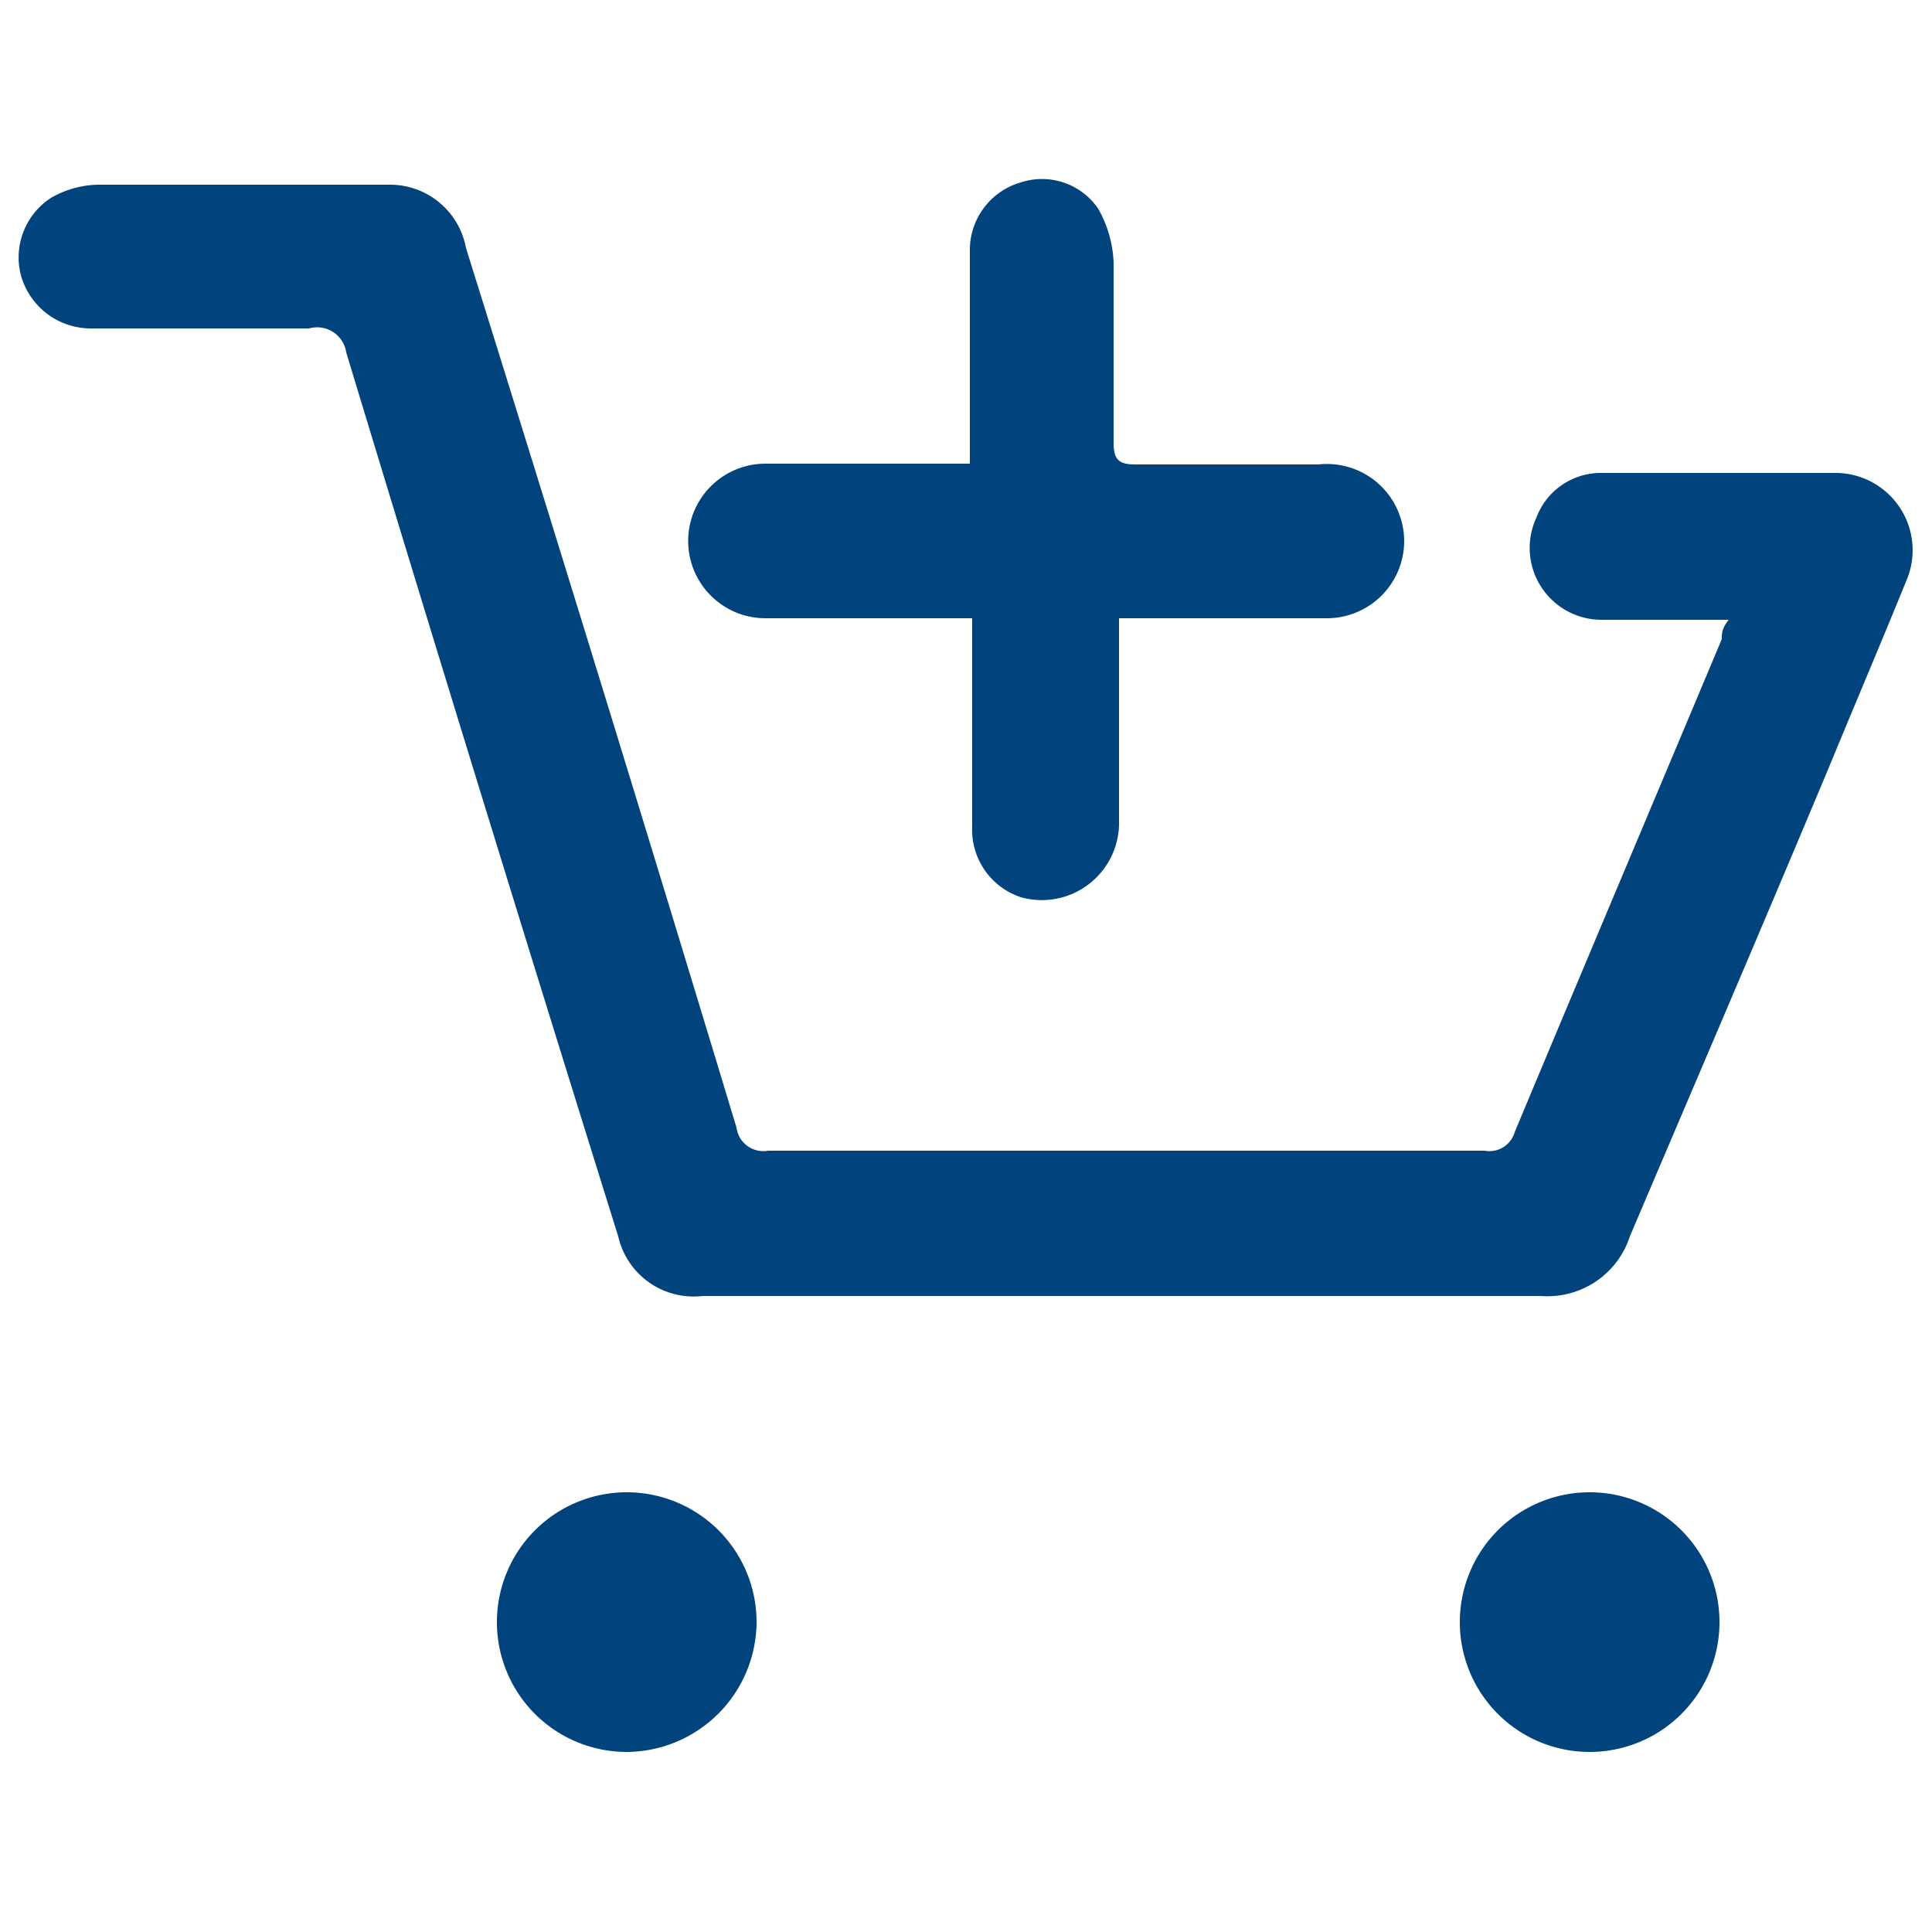
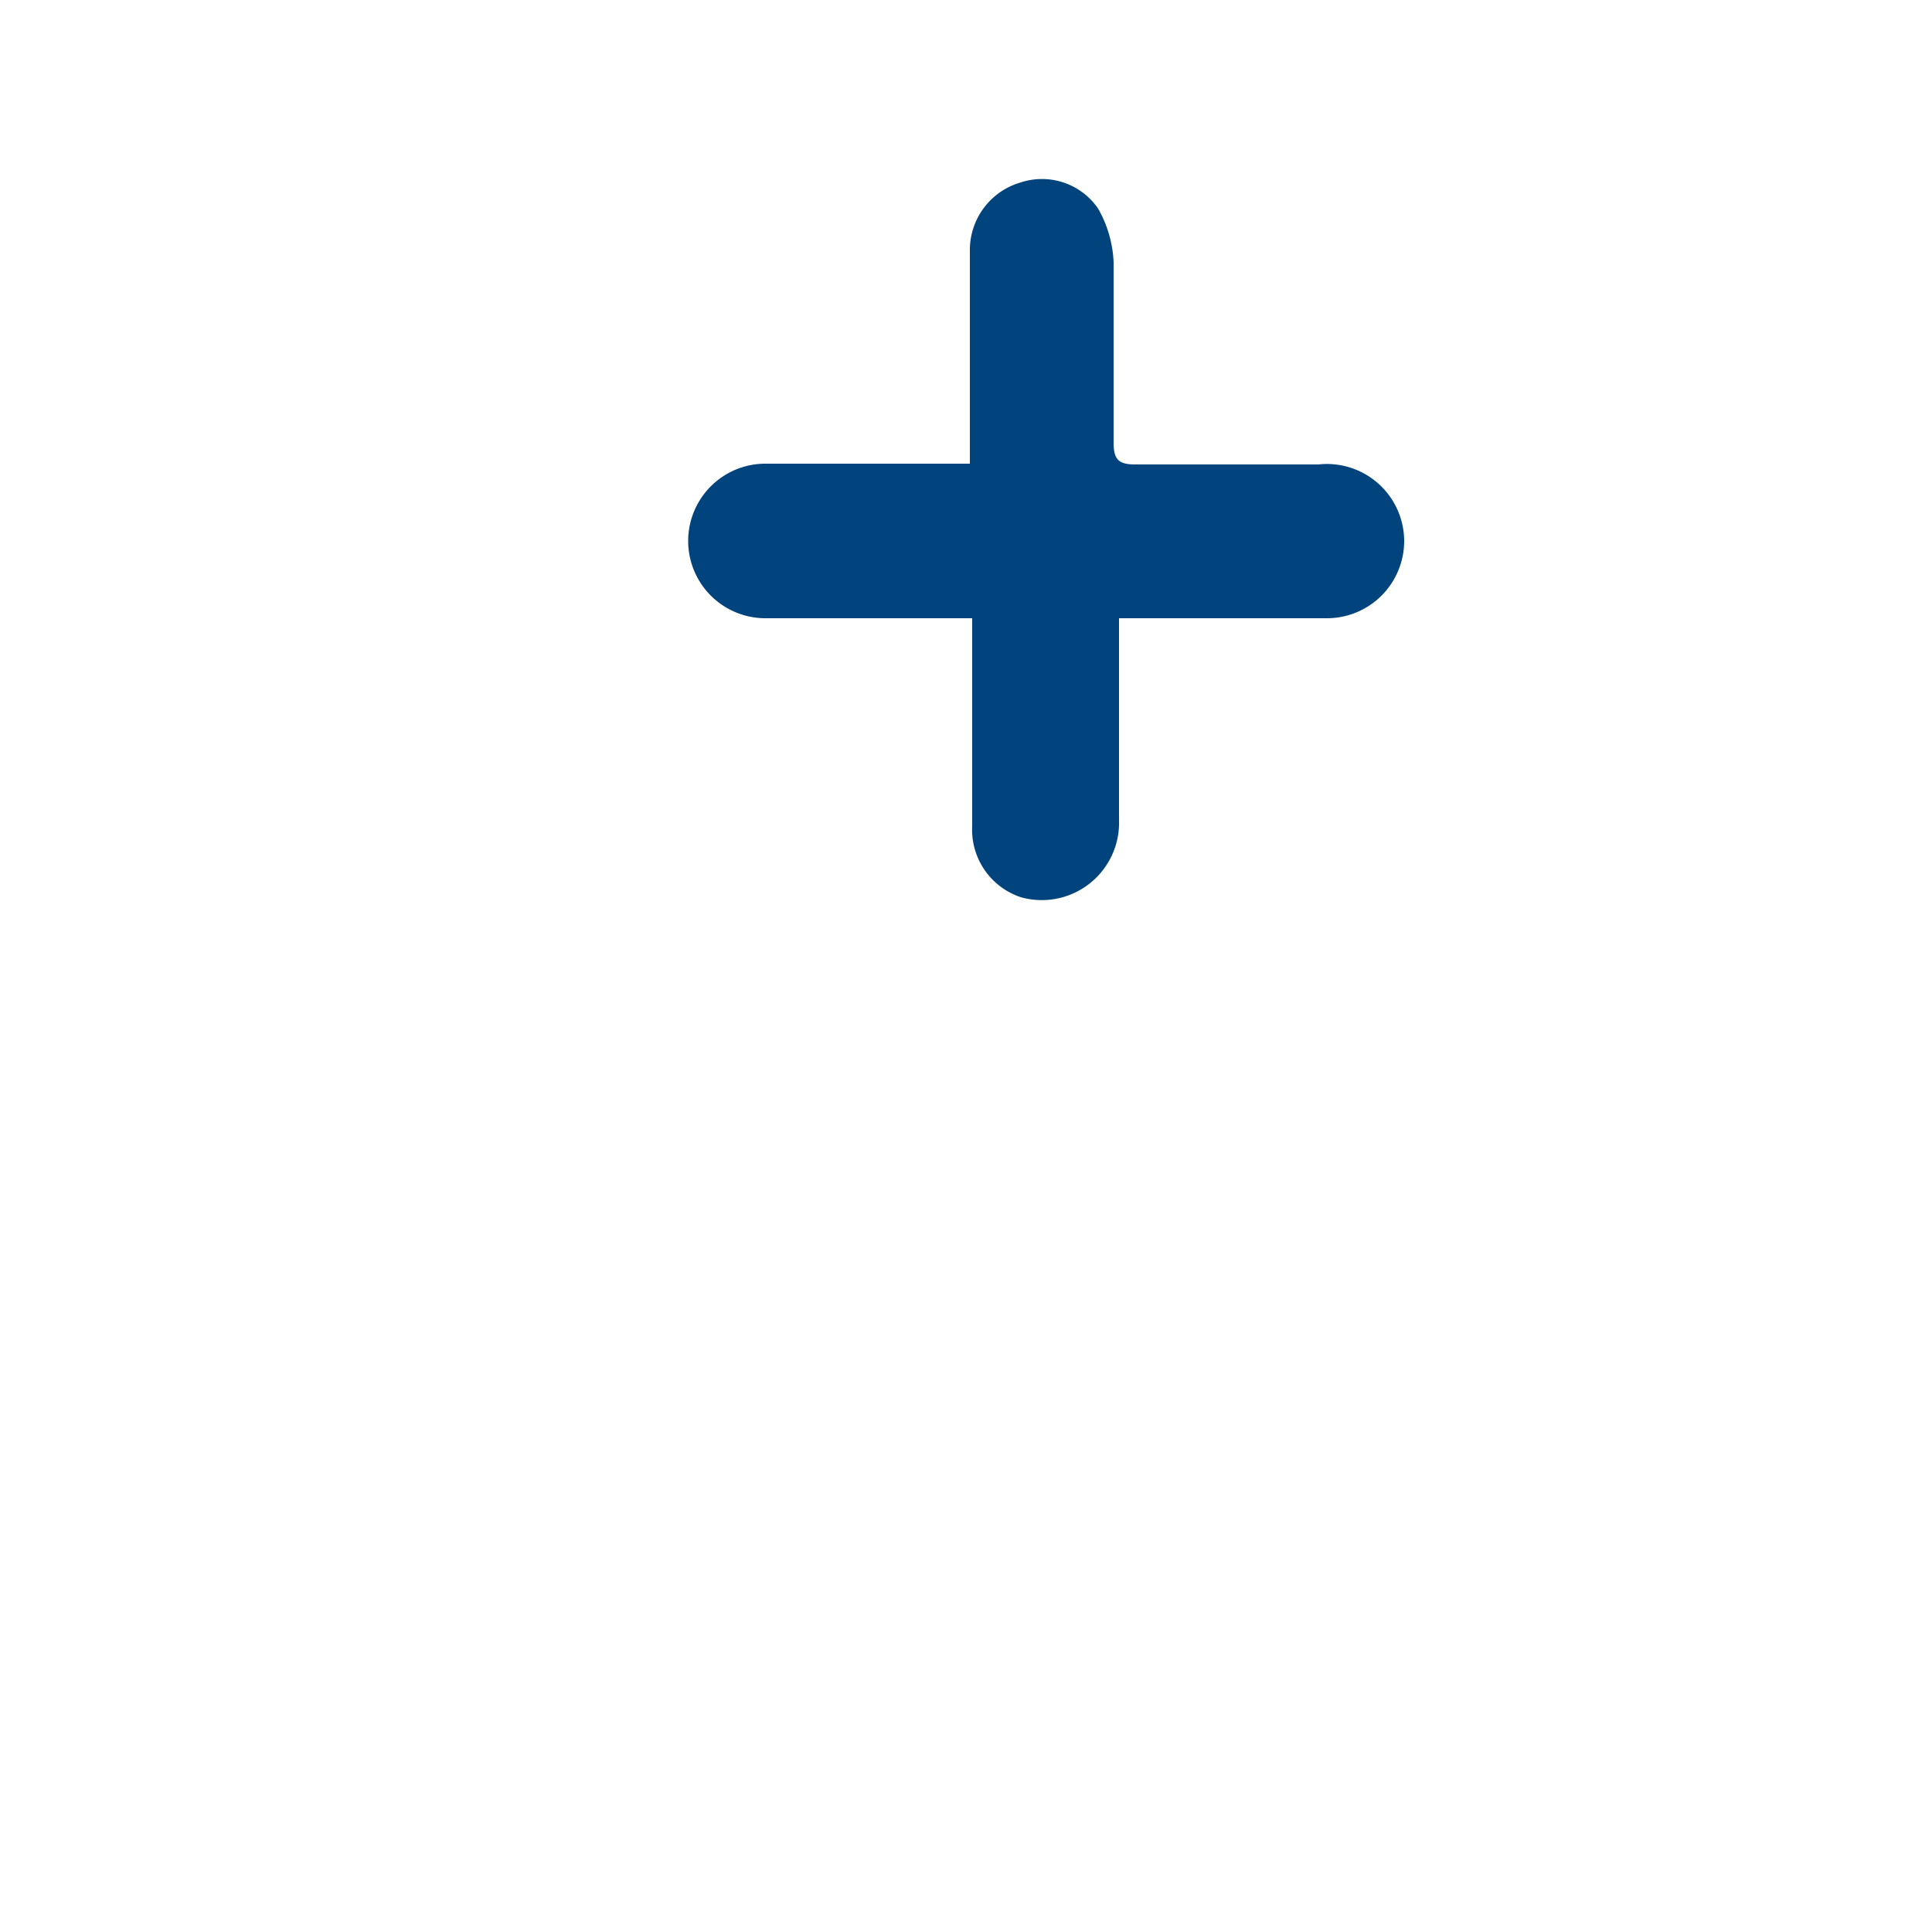
<svg xmlns="http://www.w3.org/2000/svg" id="Layer_1" data-name="Layer 1" viewBox="0 0 25 25">
  <defs>
    <style>.cls-1{fill:#01437d;}</style>
  </defs>
  <g id="content">
-     <path class="cls-1" d="M24.67,7.51c-.33.81-.67,1.61-1,2.41C22.8,12,21.94,14,21.09,16a1.12,1.12,0,0,1-1.15.77c-3.62,0-7.23,0-10.85,0A1,1,0,0,1,8,16Q6.21,10.27,4.48,4.56A.38.38,0,0,0,4,4.25H1.18a.94.94,0,0,1-.91-.69.92.92,0,0,1,.39-1,1.27,1.27,0,0,1,.61-.17c1.25,0,2.51,0,3.76,0a1,1,0,0,1,1,.82Q7.8,8.87,9.53,14.59a.35.35,0,0,0,.41.3h9.27a.34.34,0,0,0,.39-.24c.89-2.13,1.79-4.26,2.68-6.38,0-.07,0-.14.09-.25-.57,0-1.1,0-1.63,0a.93.93,0,0,1-.86-1.32.89.89,0,0,1,.85-.58c1,0,2,0,3.05,0A1,1,0,0,1,24.67,7.51Z" />
    <path class="cls-1" d="M18.17,7a1,1,0,0,1-1,1H14.48V8.3c0,.77,0,1.54,0,2.31a1,1,0,0,1-1.27,1,.92.92,0,0,1-.63-.92c0-.78,0-1.56,0-2.34V8H9.89A1,1,0,1,1,9.92,6h2.63c0-.13,0-.24,0-.34,0-.81,0-1.62,0-2.42a.91.91,0,0,1,.66-.88.88.88,0,0,1,1,.34,1.53,1.53,0,0,1,.2.69c0,.78,0,1.56,0,2.34,0,.22.07.28.28.28h2.37A1,1,0,0,1,18.17,7Z" />
-     <path class="cls-1" d="M22.25,21a1.68,1.68,0,1,1-1.67-1.69A1.68,1.68,0,0,1,22.25,21Z" />
-     <path class="cls-1" d="M9.79,21a1.69,1.69,0,0,1-1.68,1.67A1.68,1.68,0,1,1,9.79,21Z" />
  </g>
</svg>